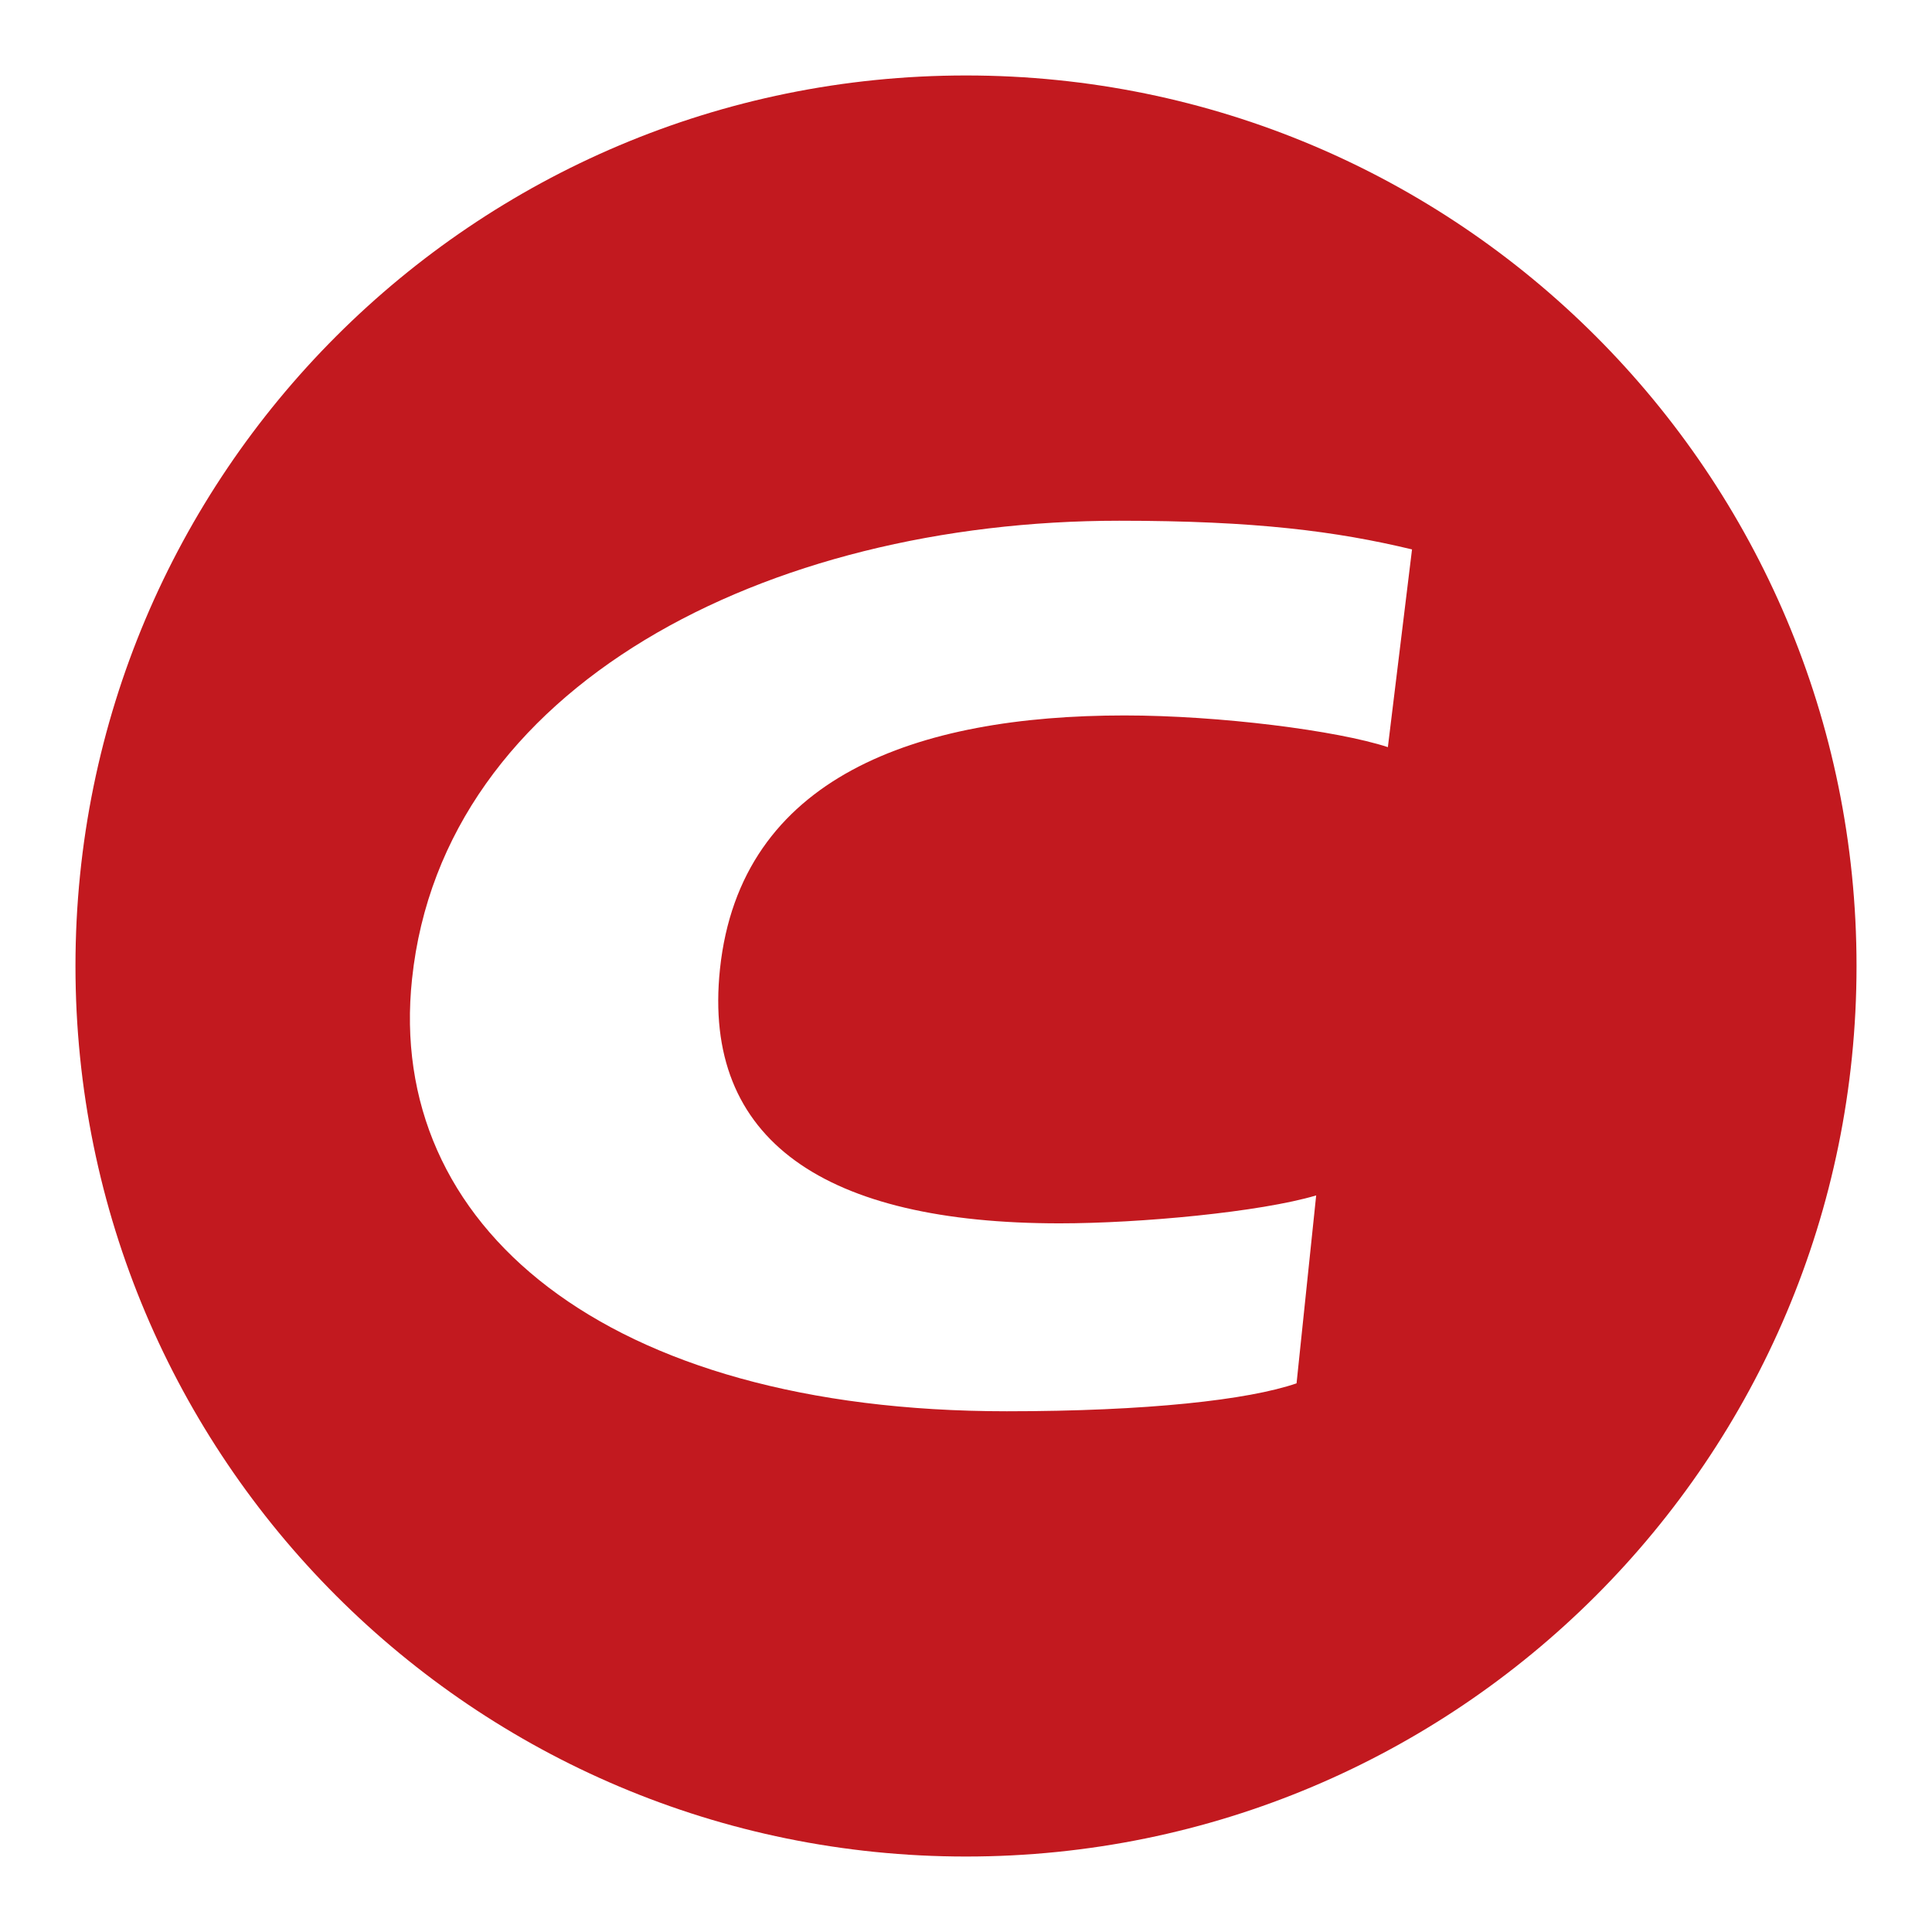
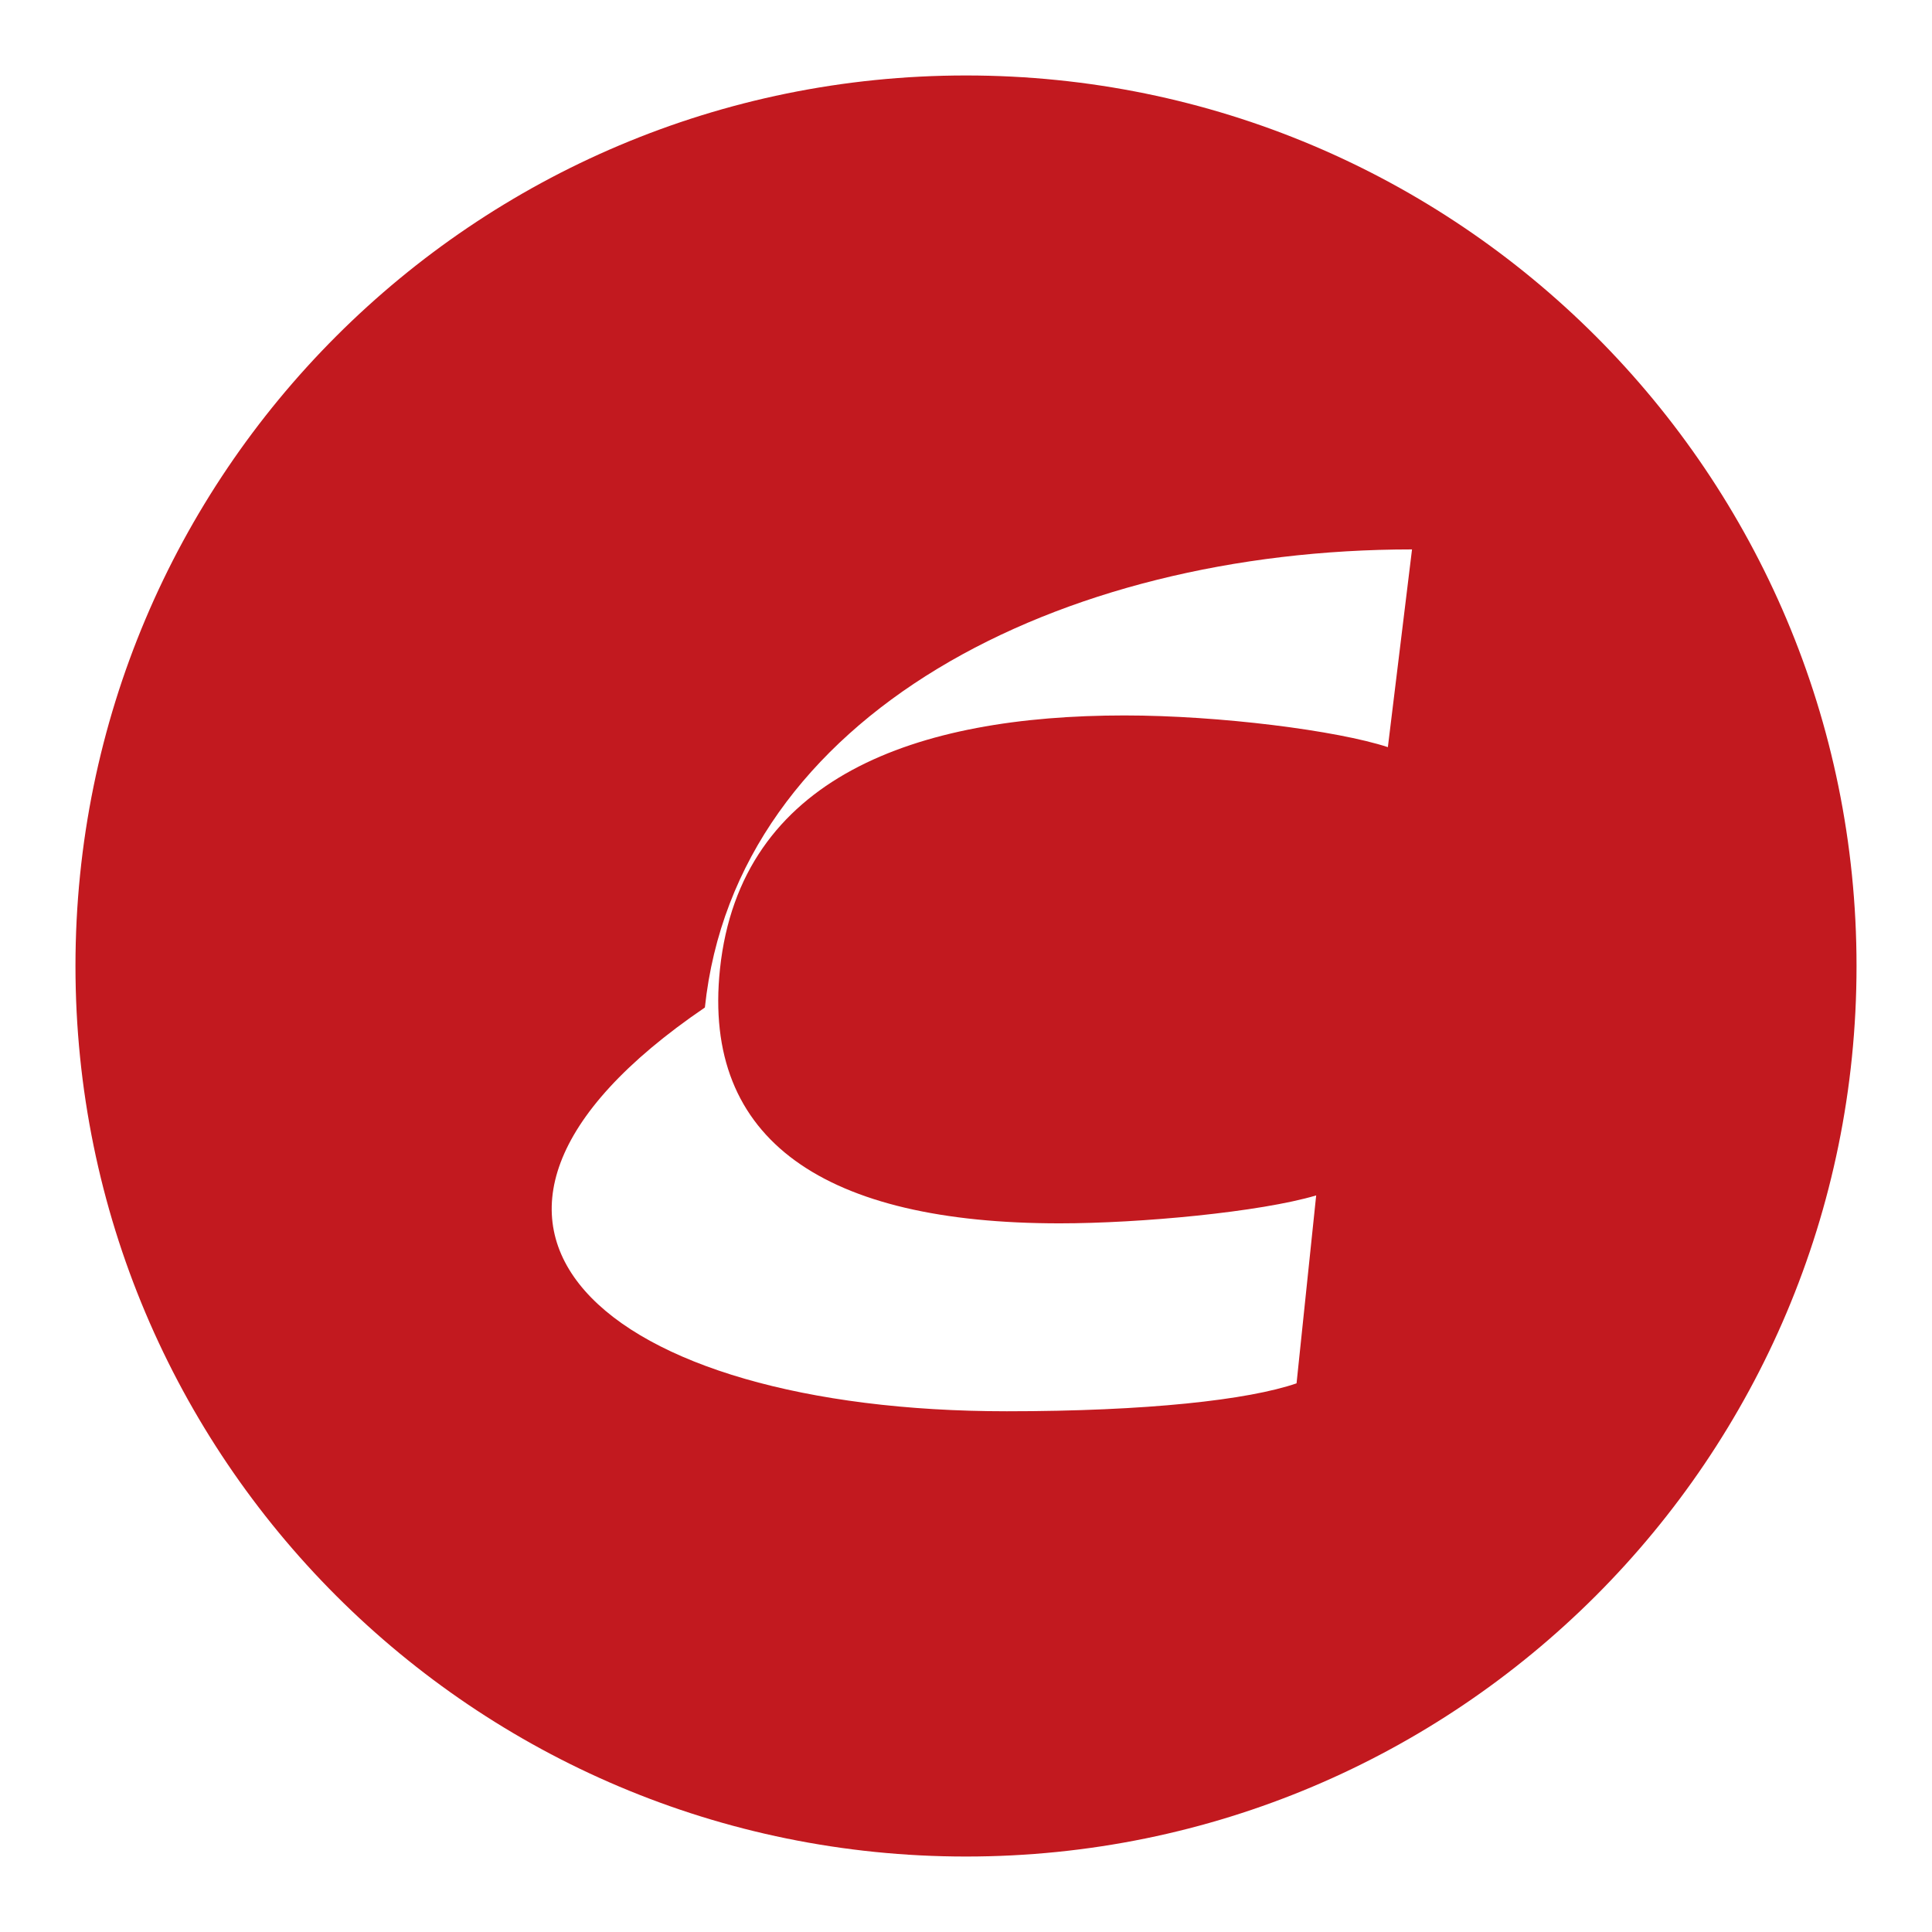
<svg xmlns="http://www.w3.org/2000/svg" version="1.1" x="0px" y="0px" viewBox="0 0 256 256" enable-background="new 0 0 256 256" xml:space="preserve">
  <g>
-     <path fill="#c2191f" d="M128,10c65.2,0,118,52.8,118,118c0,65.2-52.8,118-118,118c-65.2,0-118-52.8-118-118C10,62.8,62.8,10,128,10 z M171.8,183.3l2.6-24.9c-7.4,2.2-23.3,3.7-34,3.7c-31,0-47.4-10.9-45-33.7c2.7-25.5,26.1-33.6,53.6-33.6c12.6,0,28.2,2,34.9,4.2 l3.2-26.2c-10-2.4-20.7-3.8-38.8-3.8c-46.8,0-89.6,21.9-93.7,60.7C51.1,162.3,80,187,133.4,187C152,187,165.4,185.5,171.8,183.3z" />
+     <path fill="#c2191f" d="M128,10c65.2,0,118,52.8,118,118c0,65.2-52.8,118-118,118c-65.2,0-118-52.8-118-118C10,62.8,62.8,10,128,10 z M171.8,183.3l2.6-24.9c-7.4,2.2-23.3,3.7-34,3.7c-31,0-47.4-10.9-45-33.7c2.7-25.5,26.1-33.6,53.6-33.6c12.6,0,28.2,2,34.9,4.2 l3.2-26.2c-46.8,0-89.6,21.9-93.7,60.7C51.1,162.3,80,187,133.4,187C152,187,165.4,185.5,171.8,183.3z" />
  </g>
</svg>